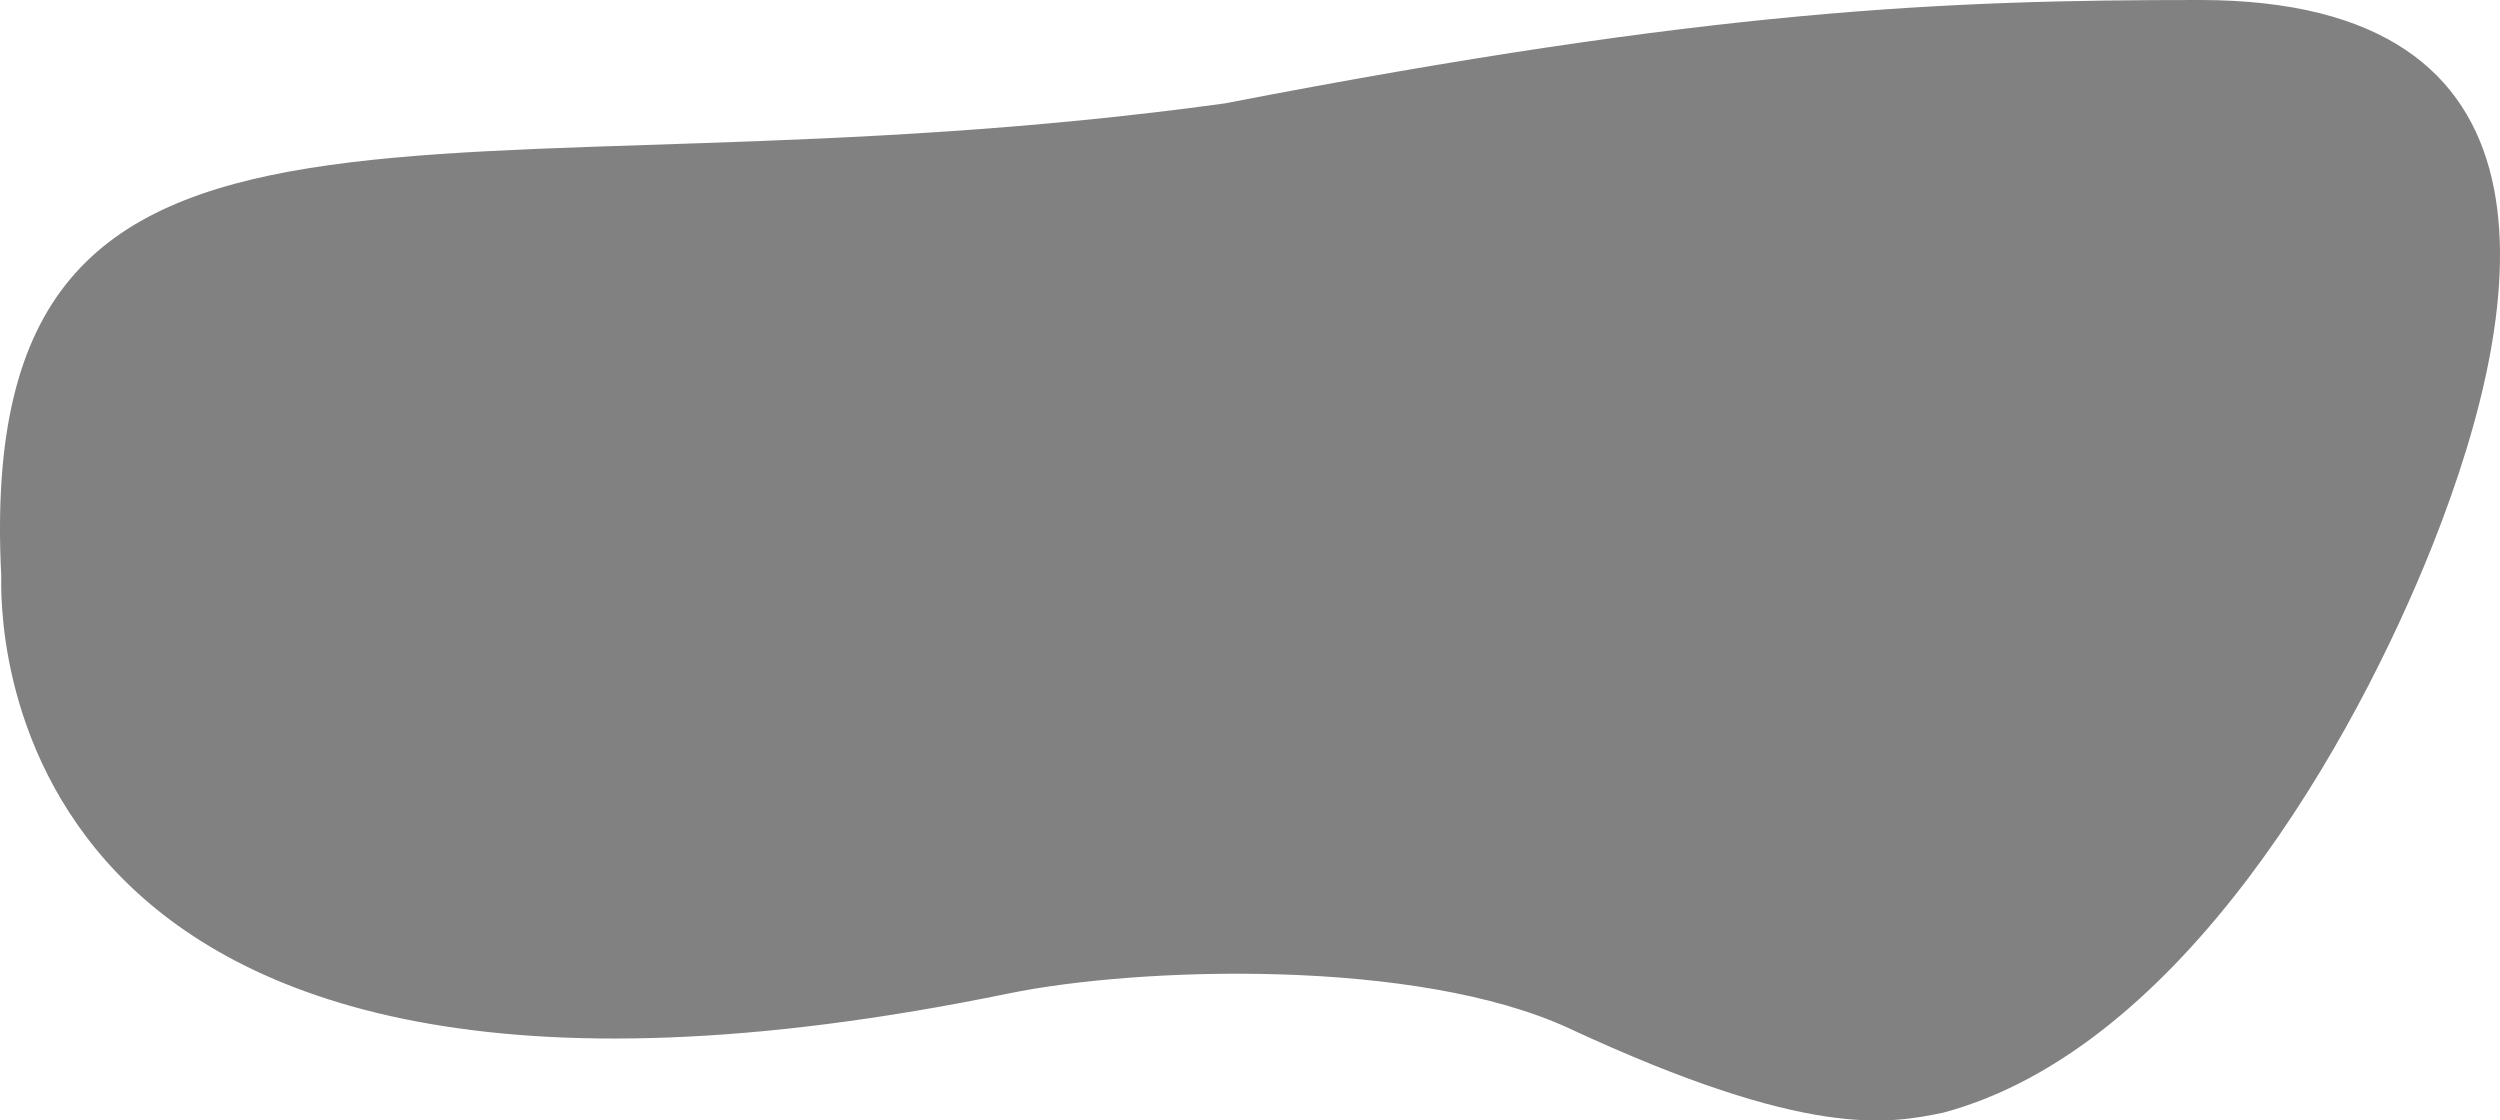
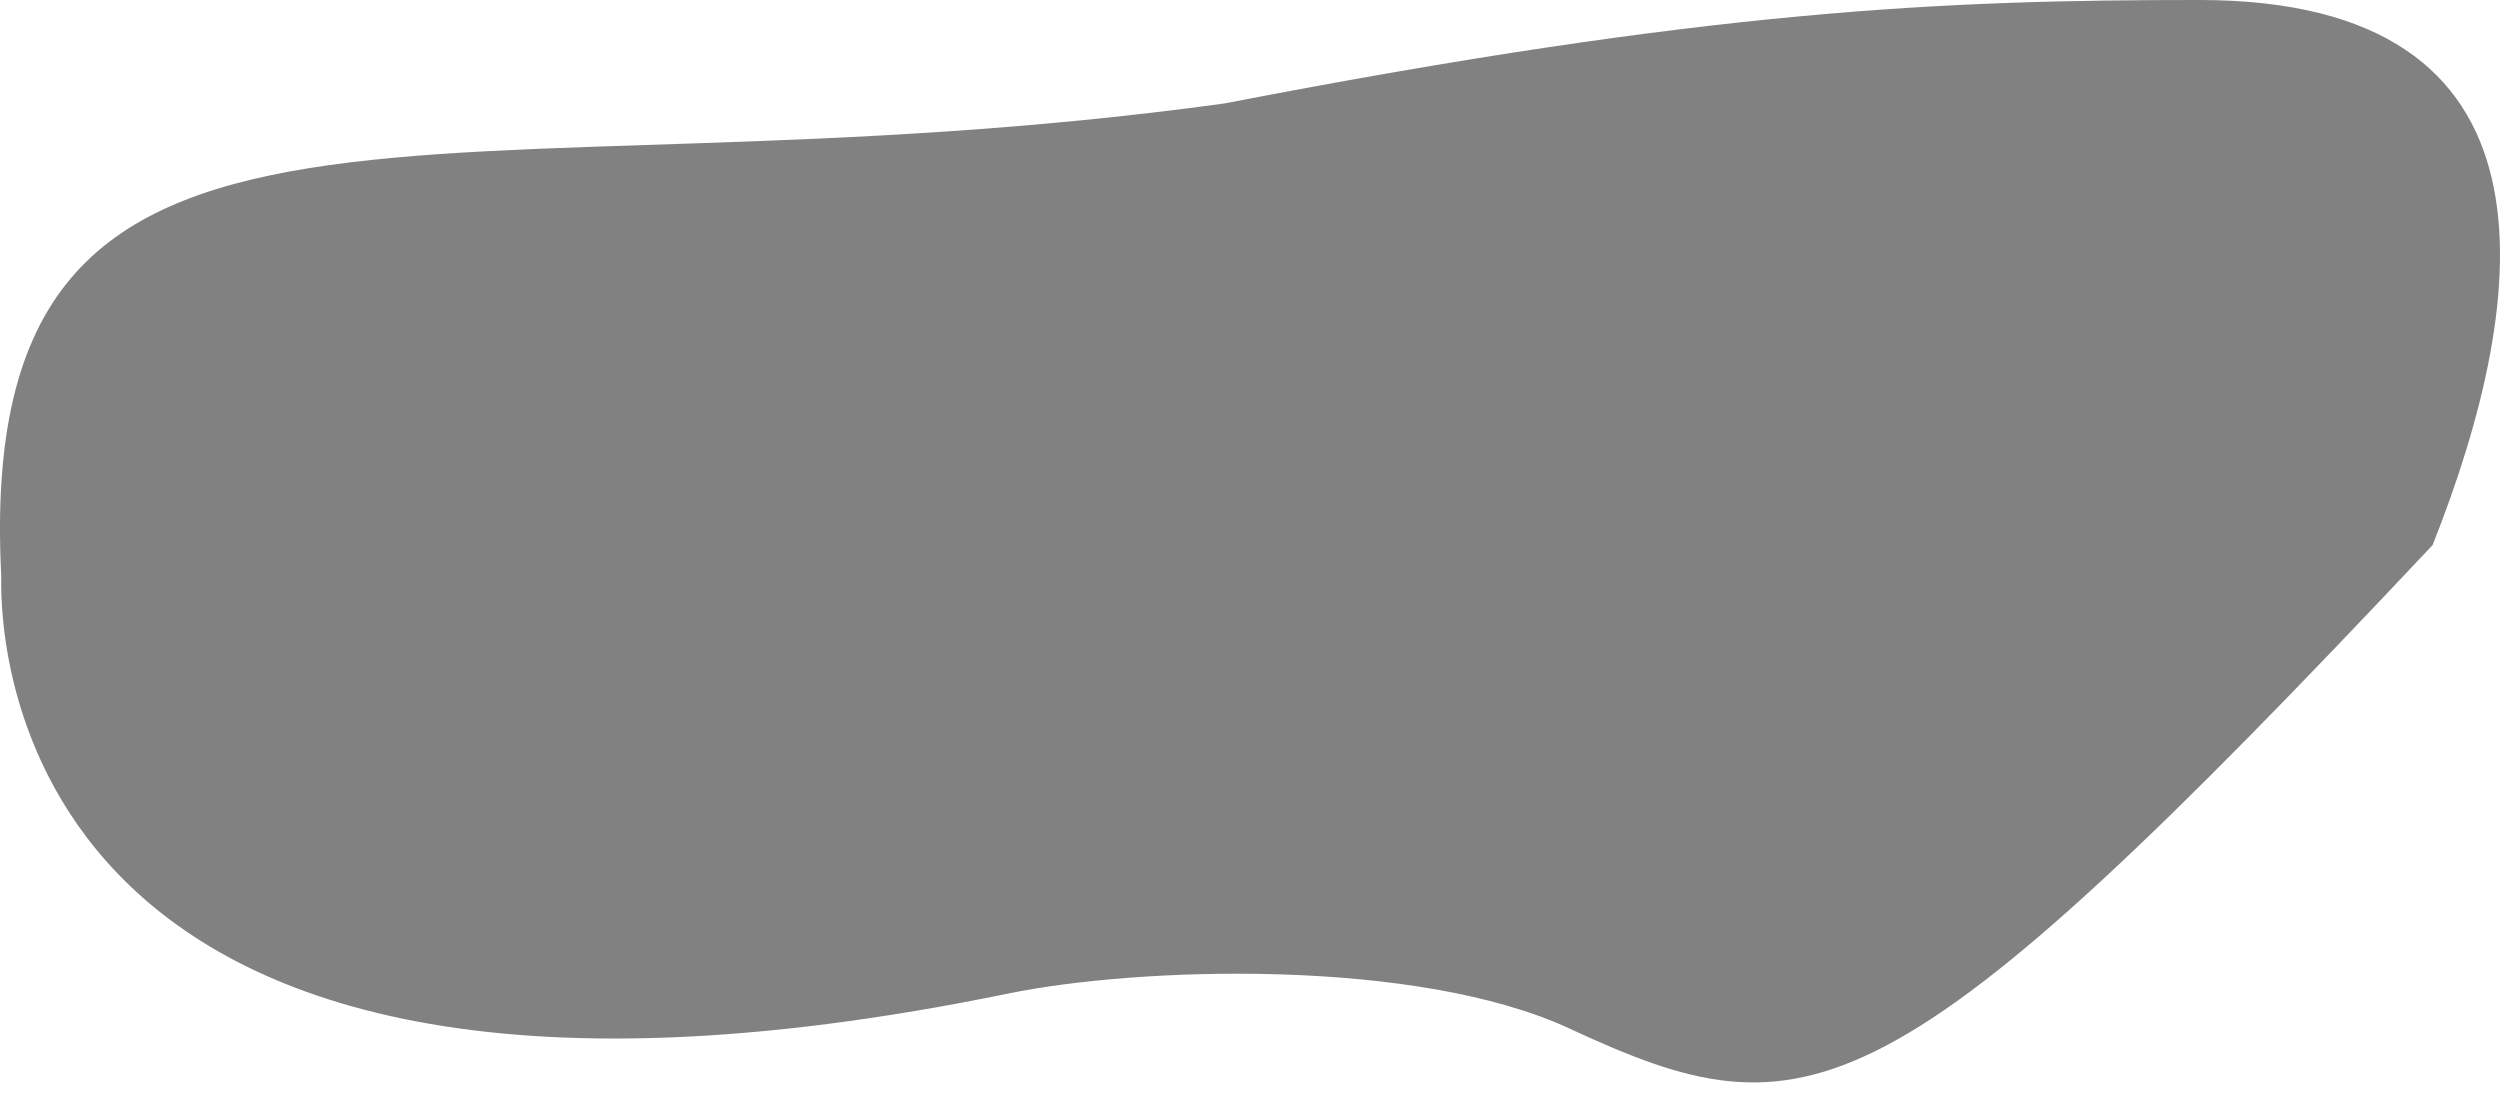
<svg xmlns="http://www.w3.org/2000/svg" width="1689" height="757" viewBox="0 0 1689 757" fill="none">
-   <path d="M1643.48 368.224C1591.49 499.161 1474.5 708.307 1312.94 751.695C1275.94 759.351 1221.43 769.709 1060.41 694.908C957.4 647.054 769.68 653.051 681.372 671.197C-15.707 814.441 0.837 406.581 0.837 388.962C-18.547 7.303 299.801 142.605 827.374 69.867C1156.91 6.061 1314.95 -6.85741e-05 1485.95 5.81854e-10C1734.98 5.81757e-10 1710.98 198.183 1643.48 368.224Z" fill="#818181" />
+   <path d="M1643.48 368.224C1275.94 759.351 1221.43 769.709 1060.41 694.908C957.4 647.054 769.68 653.051 681.372 671.197C-15.707 814.441 0.837 406.581 0.837 388.962C-18.547 7.303 299.801 142.605 827.374 69.867C1156.91 6.061 1314.95 -6.85741e-05 1485.95 5.81854e-10C1734.98 5.81757e-10 1710.98 198.183 1643.48 368.224Z" fill="#818181" />
</svg>